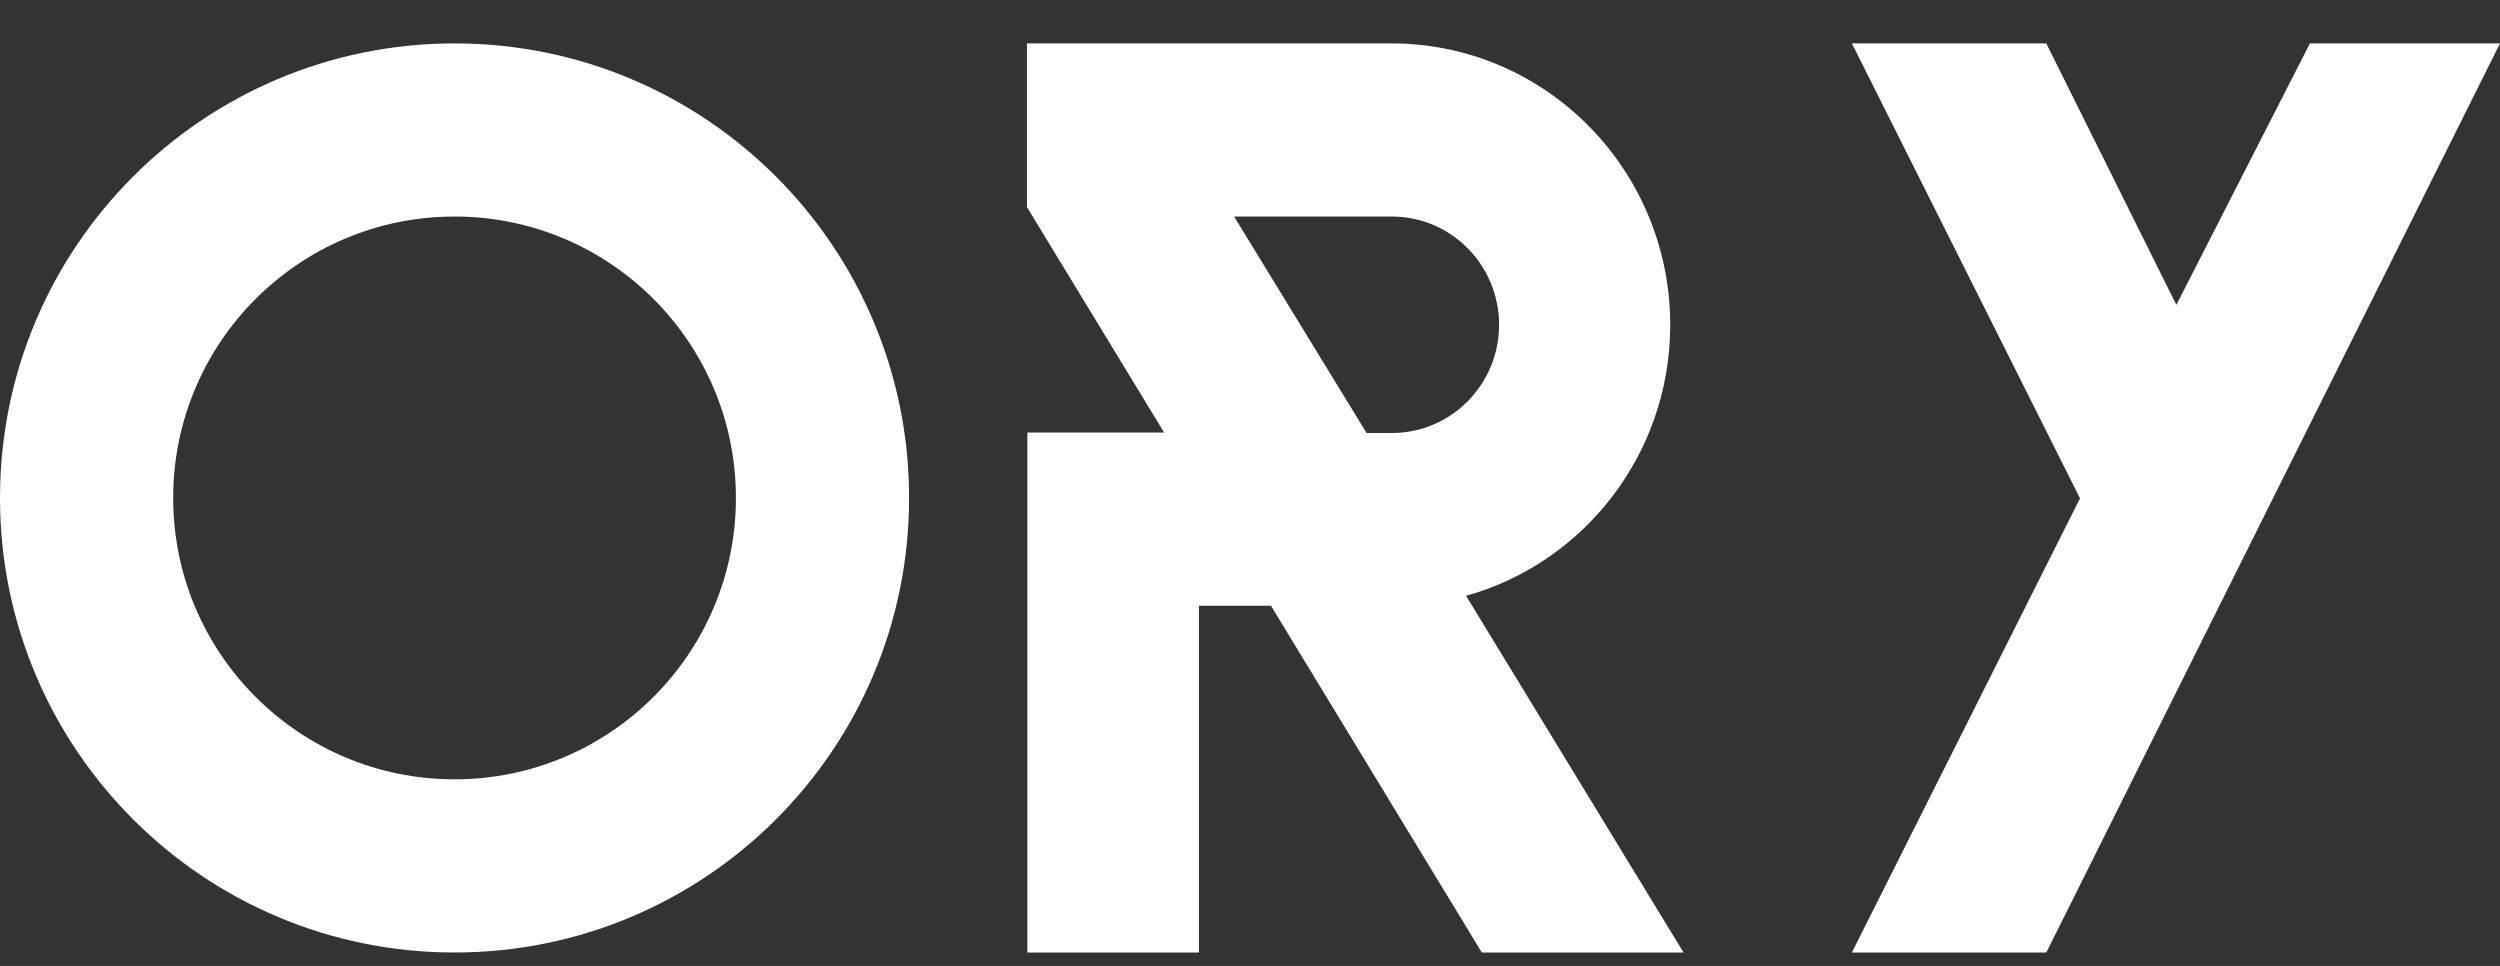
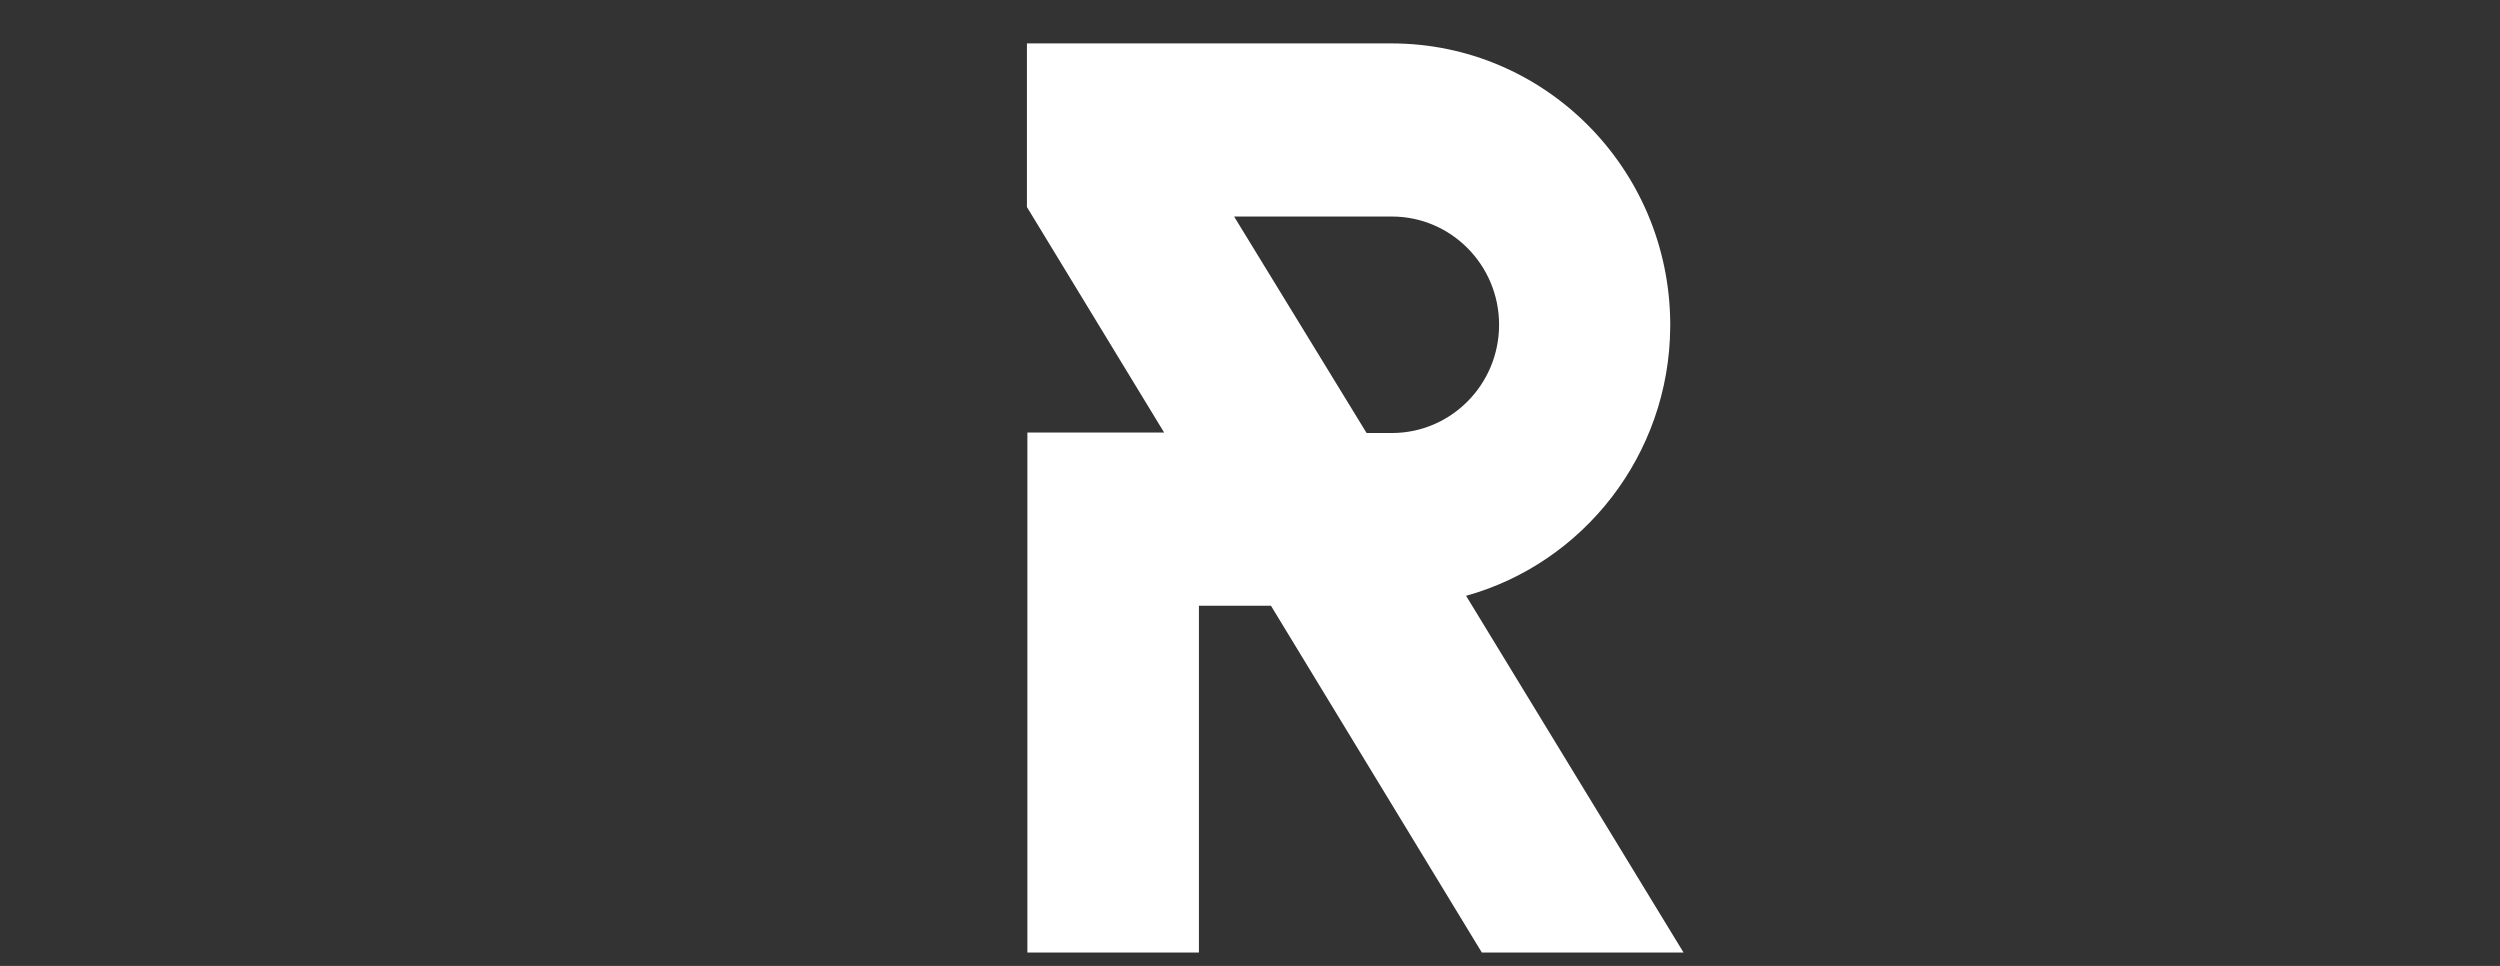
<svg xmlns="http://www.w3.org/2000/svg" fill="none" viewBox="0 0 44 17" height="17" width="44">
  <rect x="0" y="0" width="44" height="17" fill="#333333" stroke="none" />
  <g id="logo">
    <g id="Vector">
-       <path fill="white" d="M36.015 16.764H32.593L36.608 8.771L32.593 0.764H36.015L38.304 5.366L40.654 0.764H44L36.015 16.764Z" />
      <path fill="white" d="M25.803 10.486C27.863 9.914 29.381 8.009 29.396 5.754V5.716V5.678C29.373 2.958 27.184 0.764 24.49 0.764H18.074V3.644L20.489 7.613H18.082V16.764H21.101V10.661H22.369L26.08 16.764H29.63L25.803 10.486ZM24.052 7.621H24.497C25.539 7.621 26.384 6.767 26.384 5.716C26.384 4.665 25.539 3.811 24.497 3.811H21.72L24.052 7.621Z" clip-rule="evenodd" fill-rule="evenodd" />
-       <path fill="white" d="M8 0.764C3.581 0.764 0 4.345 0 8.764C0 13.183 3.581 16.764 8 16.764C12.419 16.764 16 13.183 16 8.764C16 4.345 12.419 0.764 8 0.764ZM3.048 8.764C3.048 11.499 5.265 13.716 8 13.716C10.735 13.716 12.952 11.499 12.952 8.764C12.952 6.028 10.735 3.811 8 3.811C5.265 3.811 3.048 6.028 3.048 8.764Z" clip-rule="evenodd" fill-rule="evenodd" />
    </g>
  </g>
</svg>